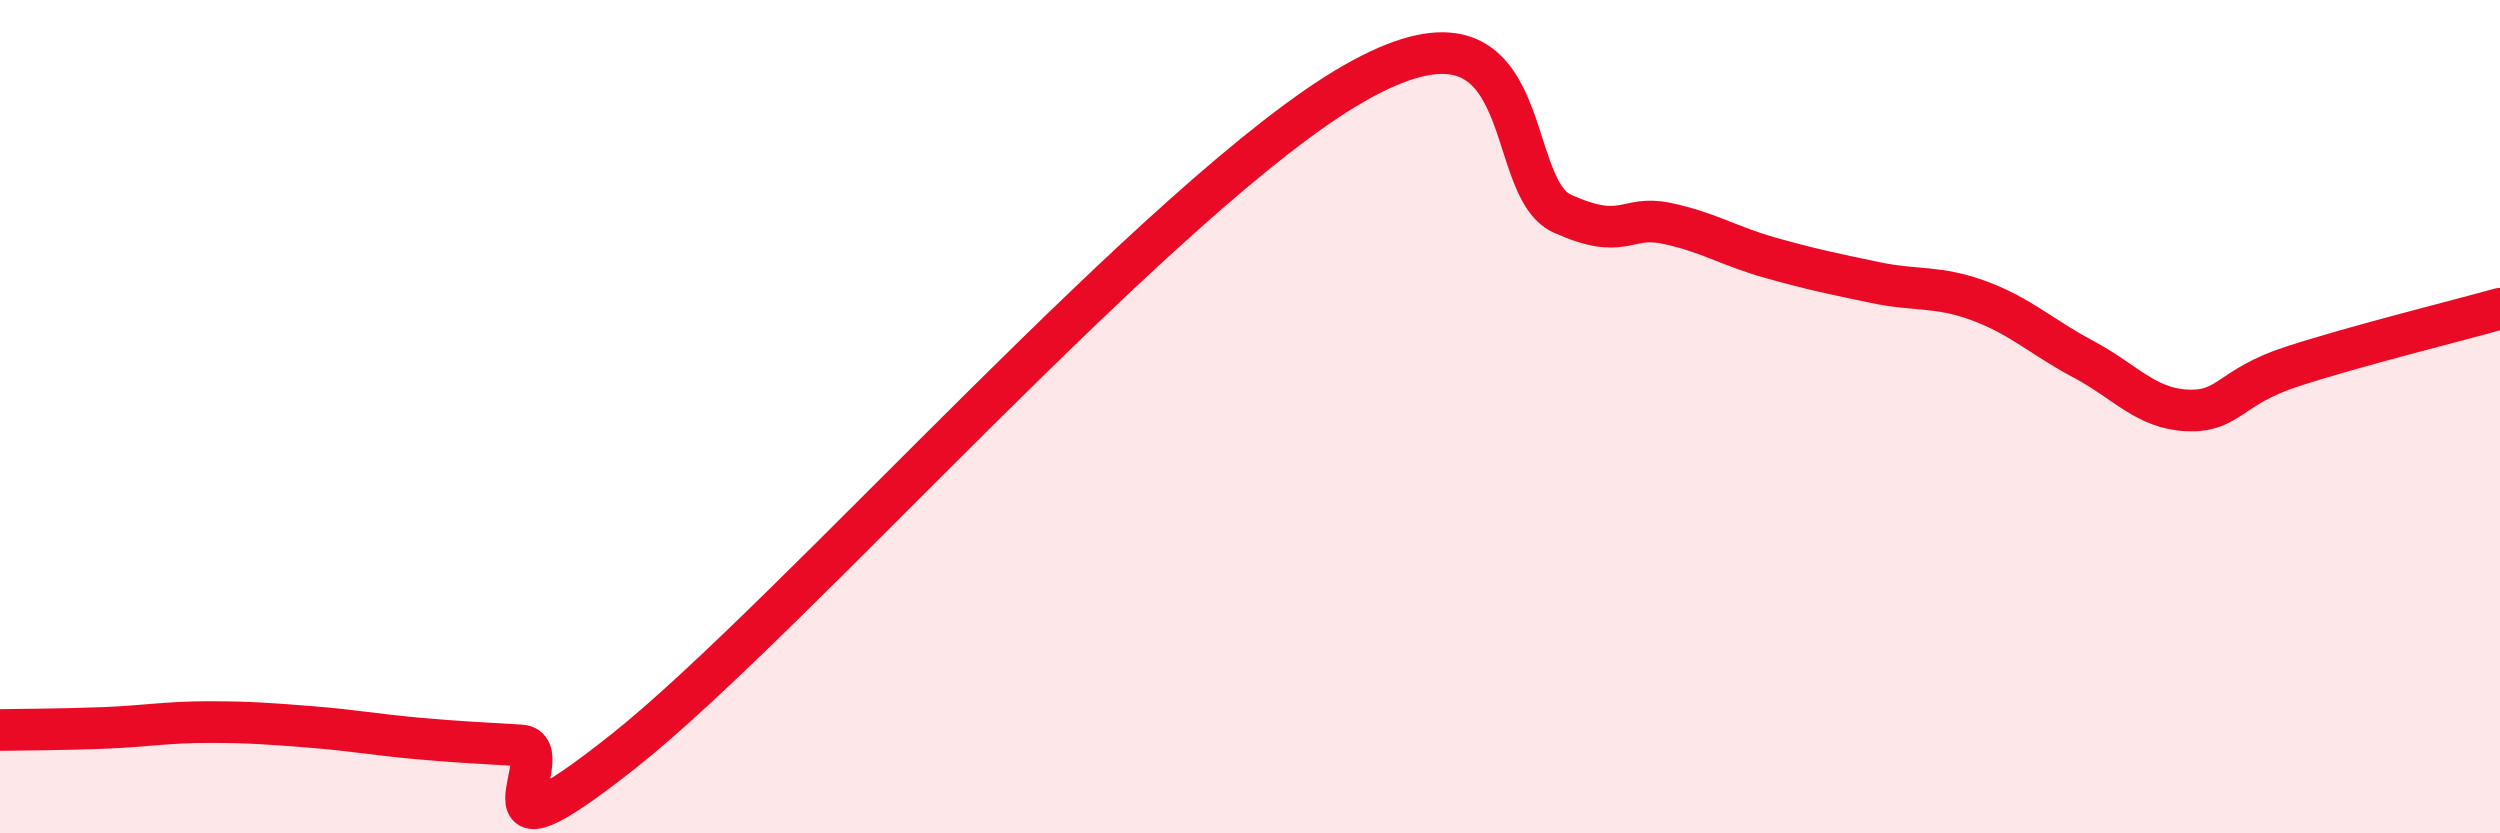
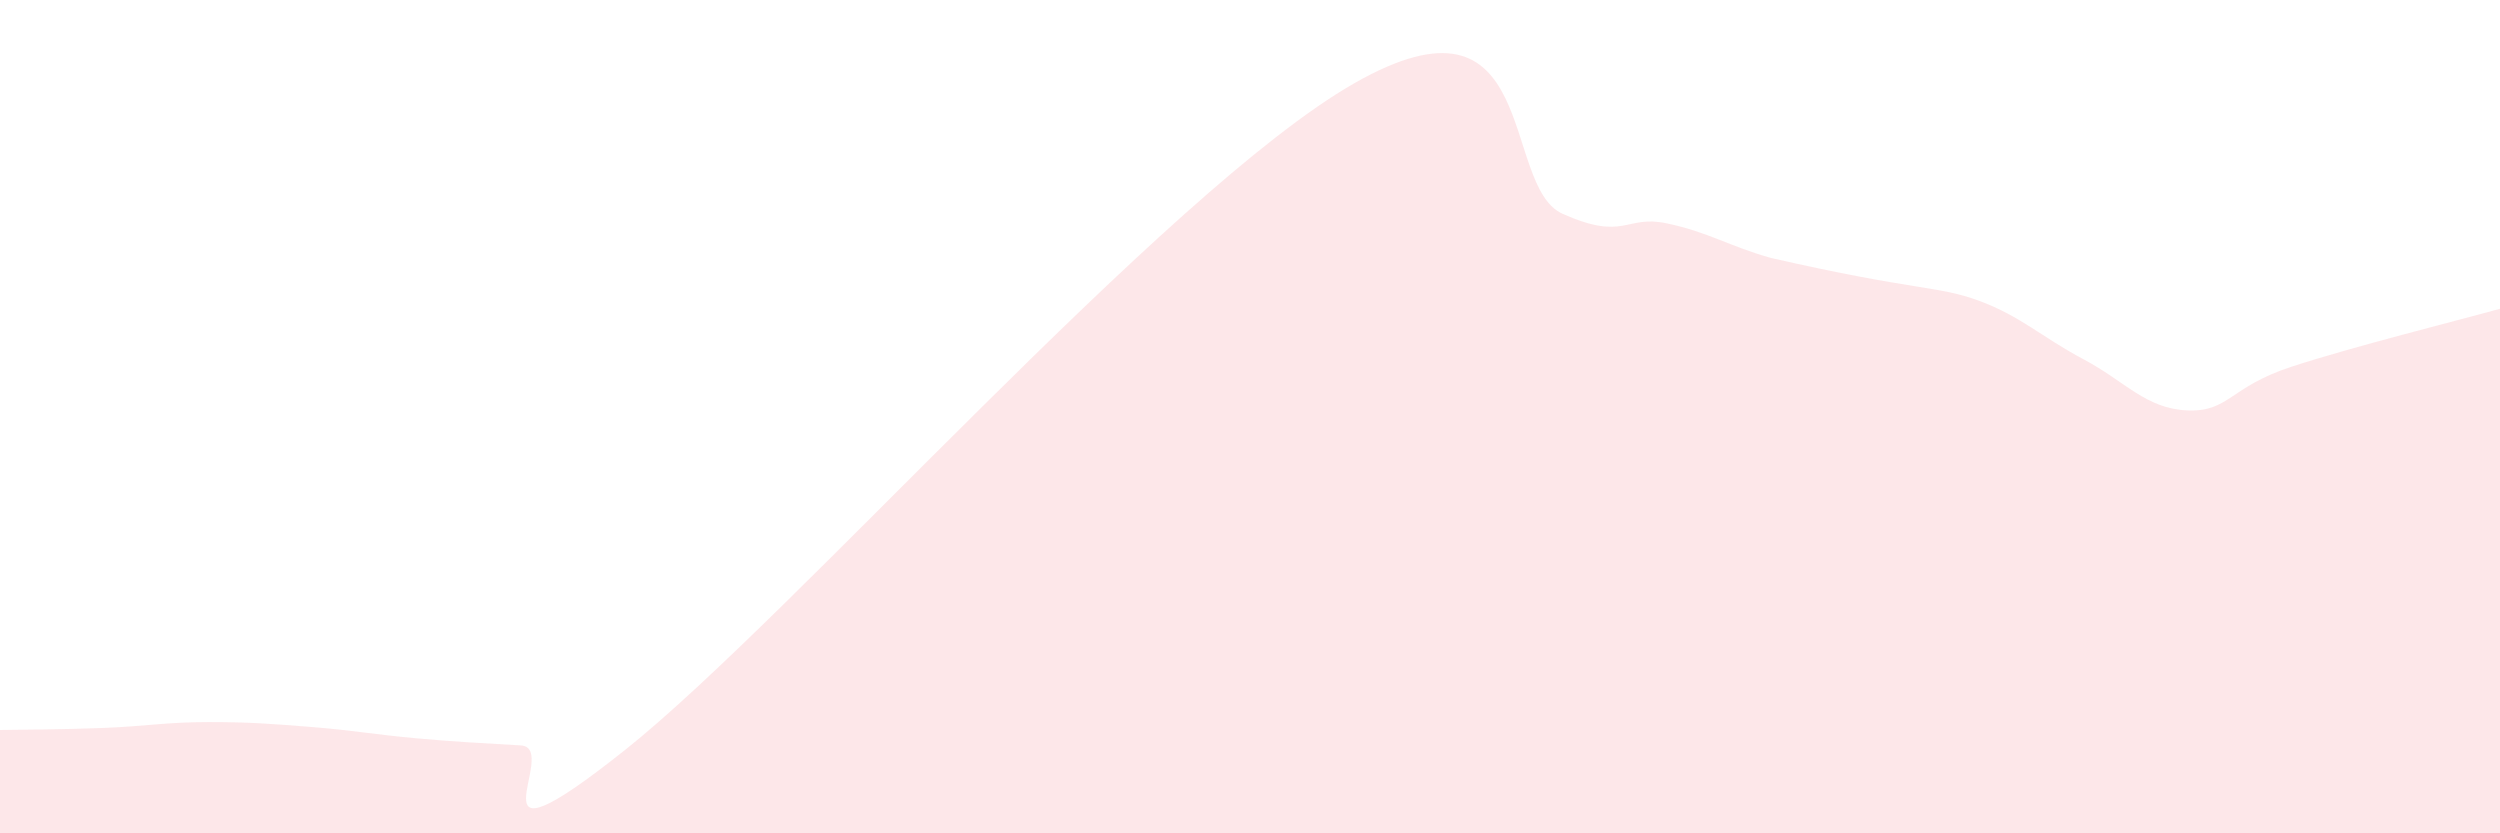
<svg xmlns="http://www.w3.org/2000/svg" width="60" height="20" viewBox="0 0 60 20">
-   <path d="M 0,17.52 C 0.5,17.51 1.5,17.51 2.5,17.47 C 3.5,17.43 4,17.33 5,17.33 C 6,17.33 6.5,17.37 7.5,17.45 C 8.5,17.53 9,17.63 10,17.72 C 11,17.81 11.5,17.83 12.5,17.89 C 13.5,17.95 11,21.18 15,18 C 19,14.82 28,4.57 32.5,2 C 37,-0.57 36,4.46 37.5,5.13 C 39,5.8 39,5.15 40,5.36 C 41,5.57 41.5,5.91 42.5,6.19 C 43.5,6.47 44,6.57 45,6.78 C 46,6.99 46.5,6.85 47.5,7.22 C 48.5,7.59 49,8.09 50,8.62 C 51,9.15 51.5,9.81 52.5,9.85 C 53.5,9.89 53.5,9.29 55,8.8 C 56.5,8.31 59,7.69 60,7.41L60 20L0 20Z" fill="#EB0A25" opacity="0.1" stroke-linecap="round" stroke-linejoin="round" />
-   <path d="M 0,17.52 C 0.5,17.51 1.5,17.51 2.5,17.47 C 3.5,17.43 4,17.33 5,17.33 C 6,17.33 6.5,17.37 7.5,17.45 C 8.5,17.53 9,17.63 10,17.72 C 11,17.81 11.5,17.83 12.5,17.89 C 13.5,17.95 11,21.18 15,18 C 19,14.82 28,4.57 32.5,2 C 37,-0.57 36,4.46 37.5,5.13 C 39,5.8 39,5.15 40,5.36 C 41,5.57 41.5,5.91 42.5,6.19 C 43.5,6.47 44,6.57 45,6.78 C 46,6.99 46.5,6.85 47.5,7.22 C 48.5,7.59 49,8.09 50,8.62 C 51,9.15 51.5,9.81 52.5,9.85 C 53.5,9.89 53.5,9.29 55,8.8 C 56.5,8.31 59,7.69 60,7.41" stroke="#EB0A25" stroke-width="1" fill="none" stroke-linecap="round" stroke-linejoin="round" />
+   <path d="M 0,17.52 C 0.5,17.51 1.5,17.51 2.5,17.47 C 3.5,17.43 4,17.33 5,17.33 C 6,17.33 6.5,17.37 7.5,17.45 C 8.5,17.53 9,17.63 10,17.72 C 11,17.81 11.5,17.83 12.5,17.89 C 13.5,17.95 11,21.18 15,18 C 19,14.82 28,4.57 32.5,2 C 37,-0.57 36,4.46 37.5,5.13 C 39,5.8 39,5.15 40,5.36 C 41,5.57 41.5,5.91 42.5,6.19 C 46,6.99 46.5,6.85 47.5,7.22 C 48.5,7.59 49,8.09 50,8.62 C 51,9.15 51.5,9.81 52.5,9.85 C 53.5,9.89 53.5,9.29 55,8.8 C 56.5,8.31 59,7.69 60,7.41L60 20L0 20Z" fill="#EB0A25" opacity="0.1" stroke-linecap="round" stroke-linejoin="round" />
</svg>